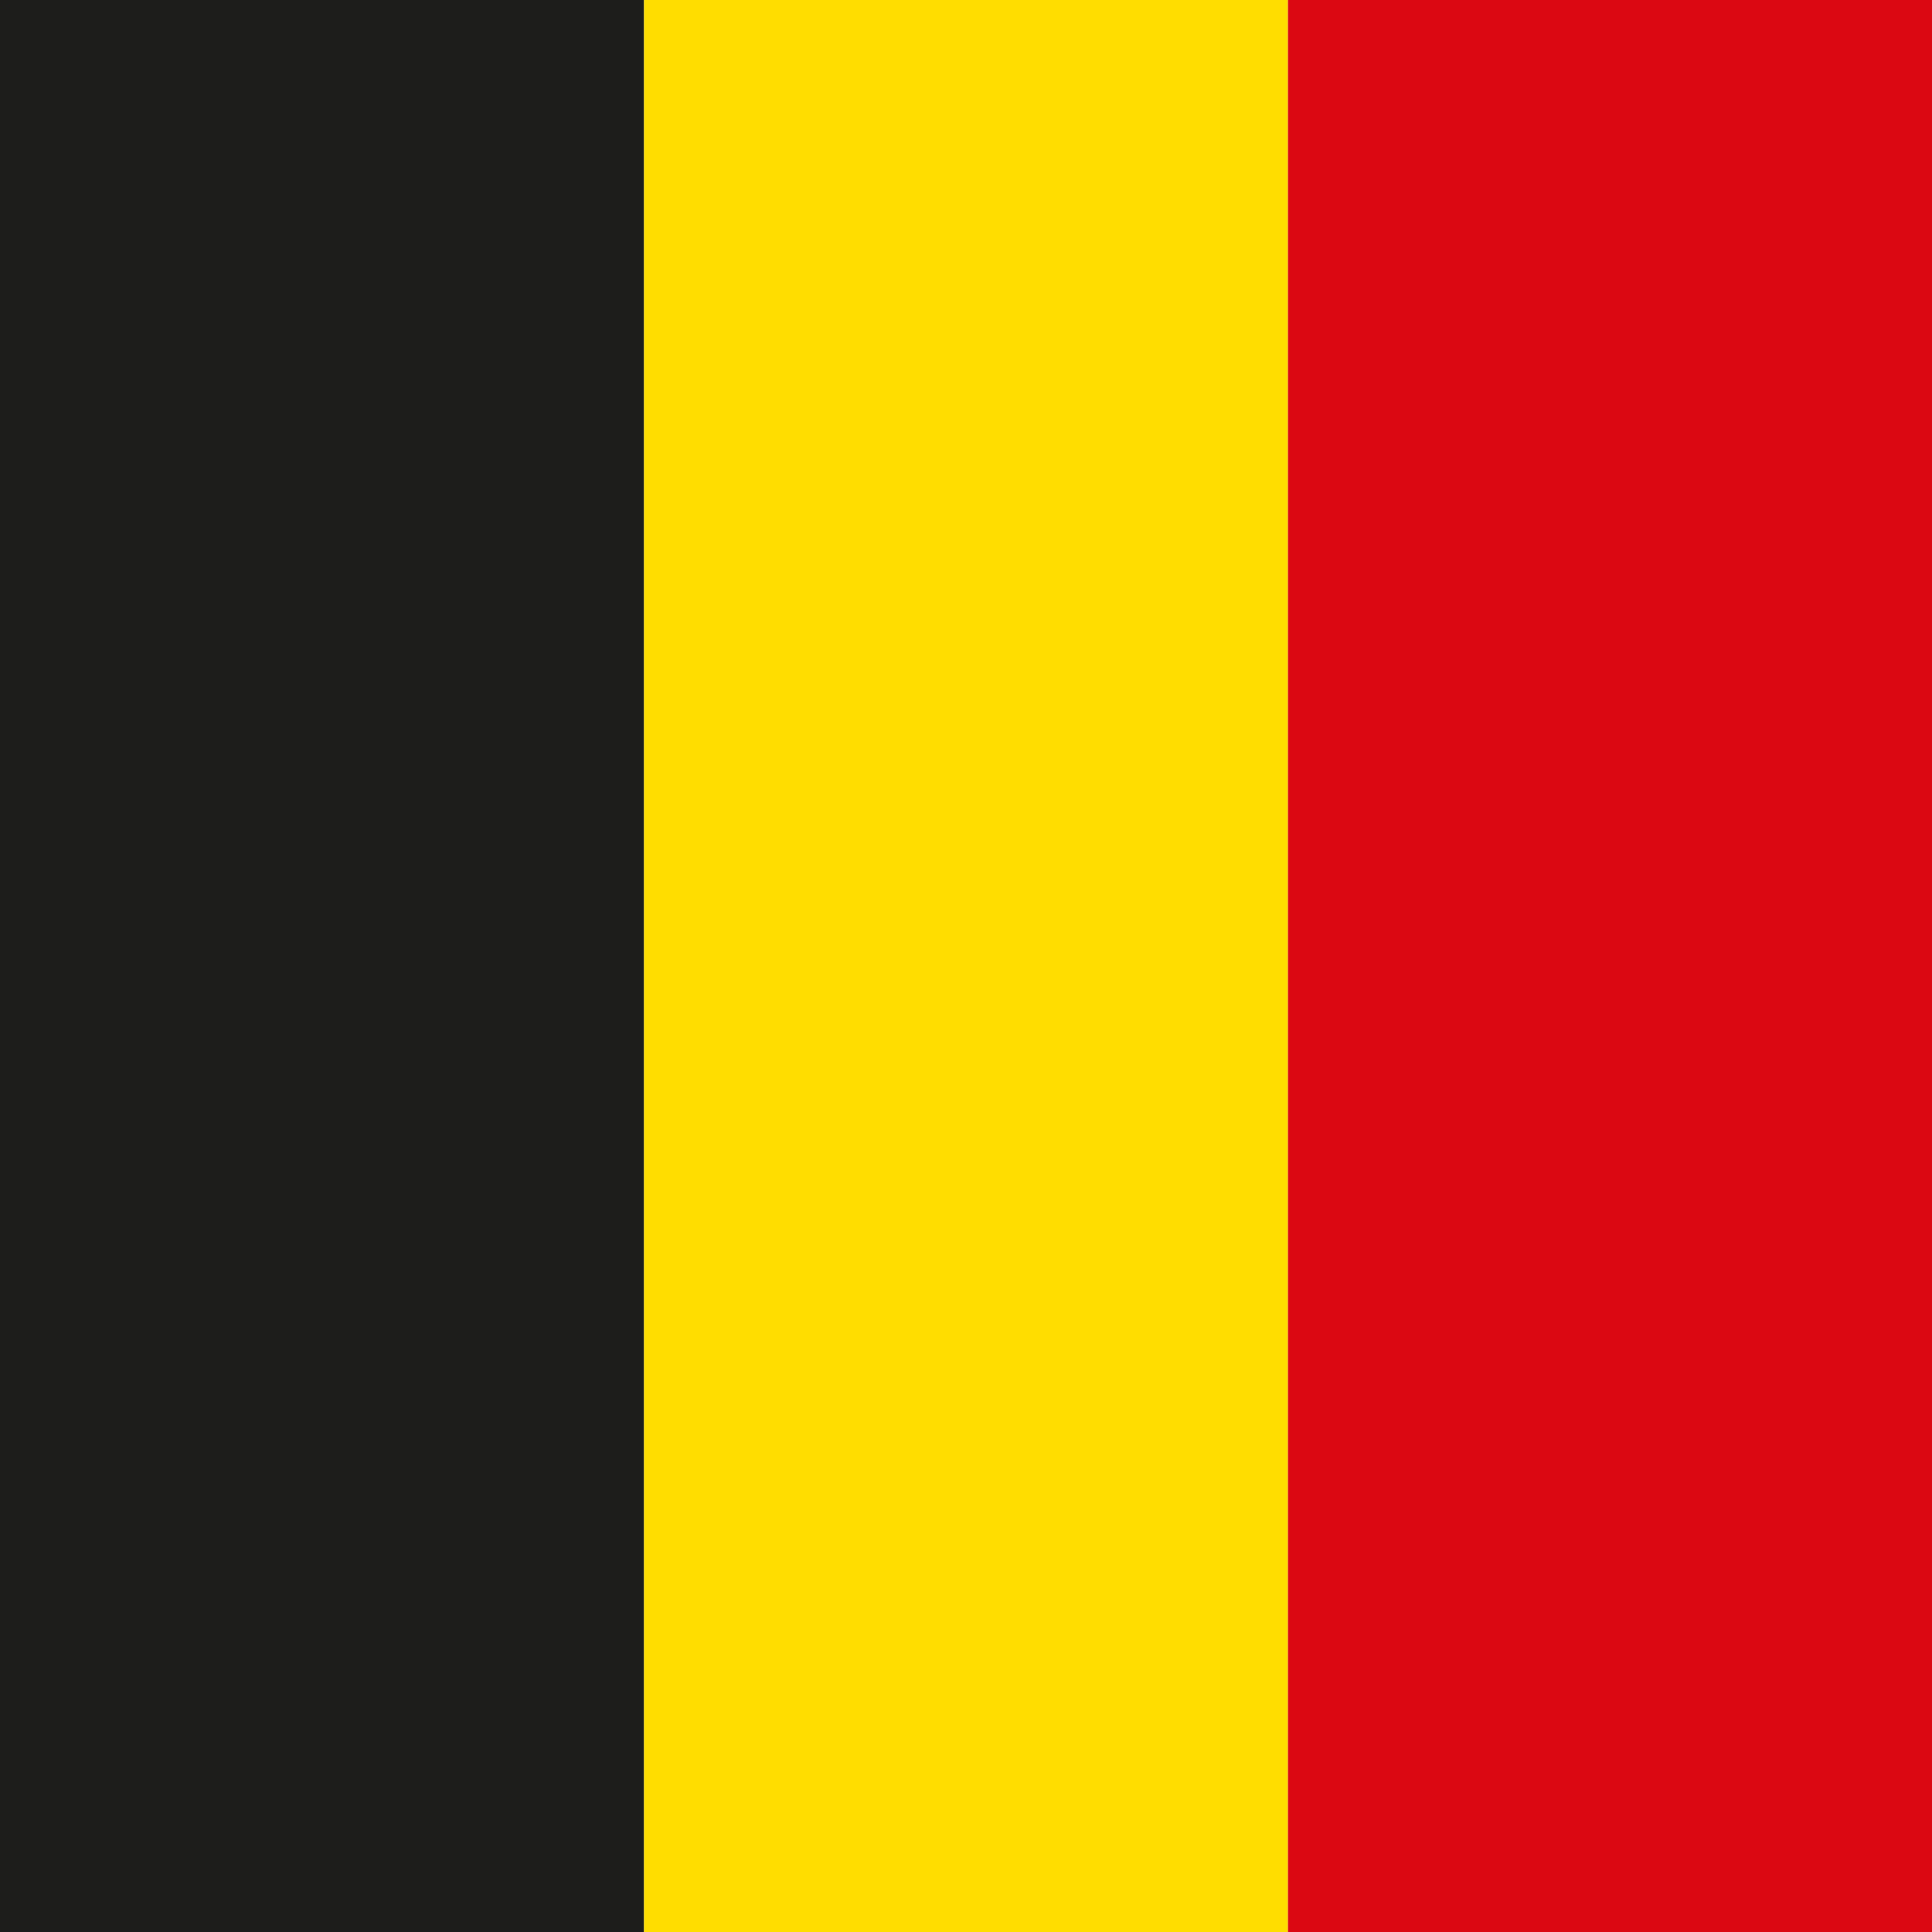
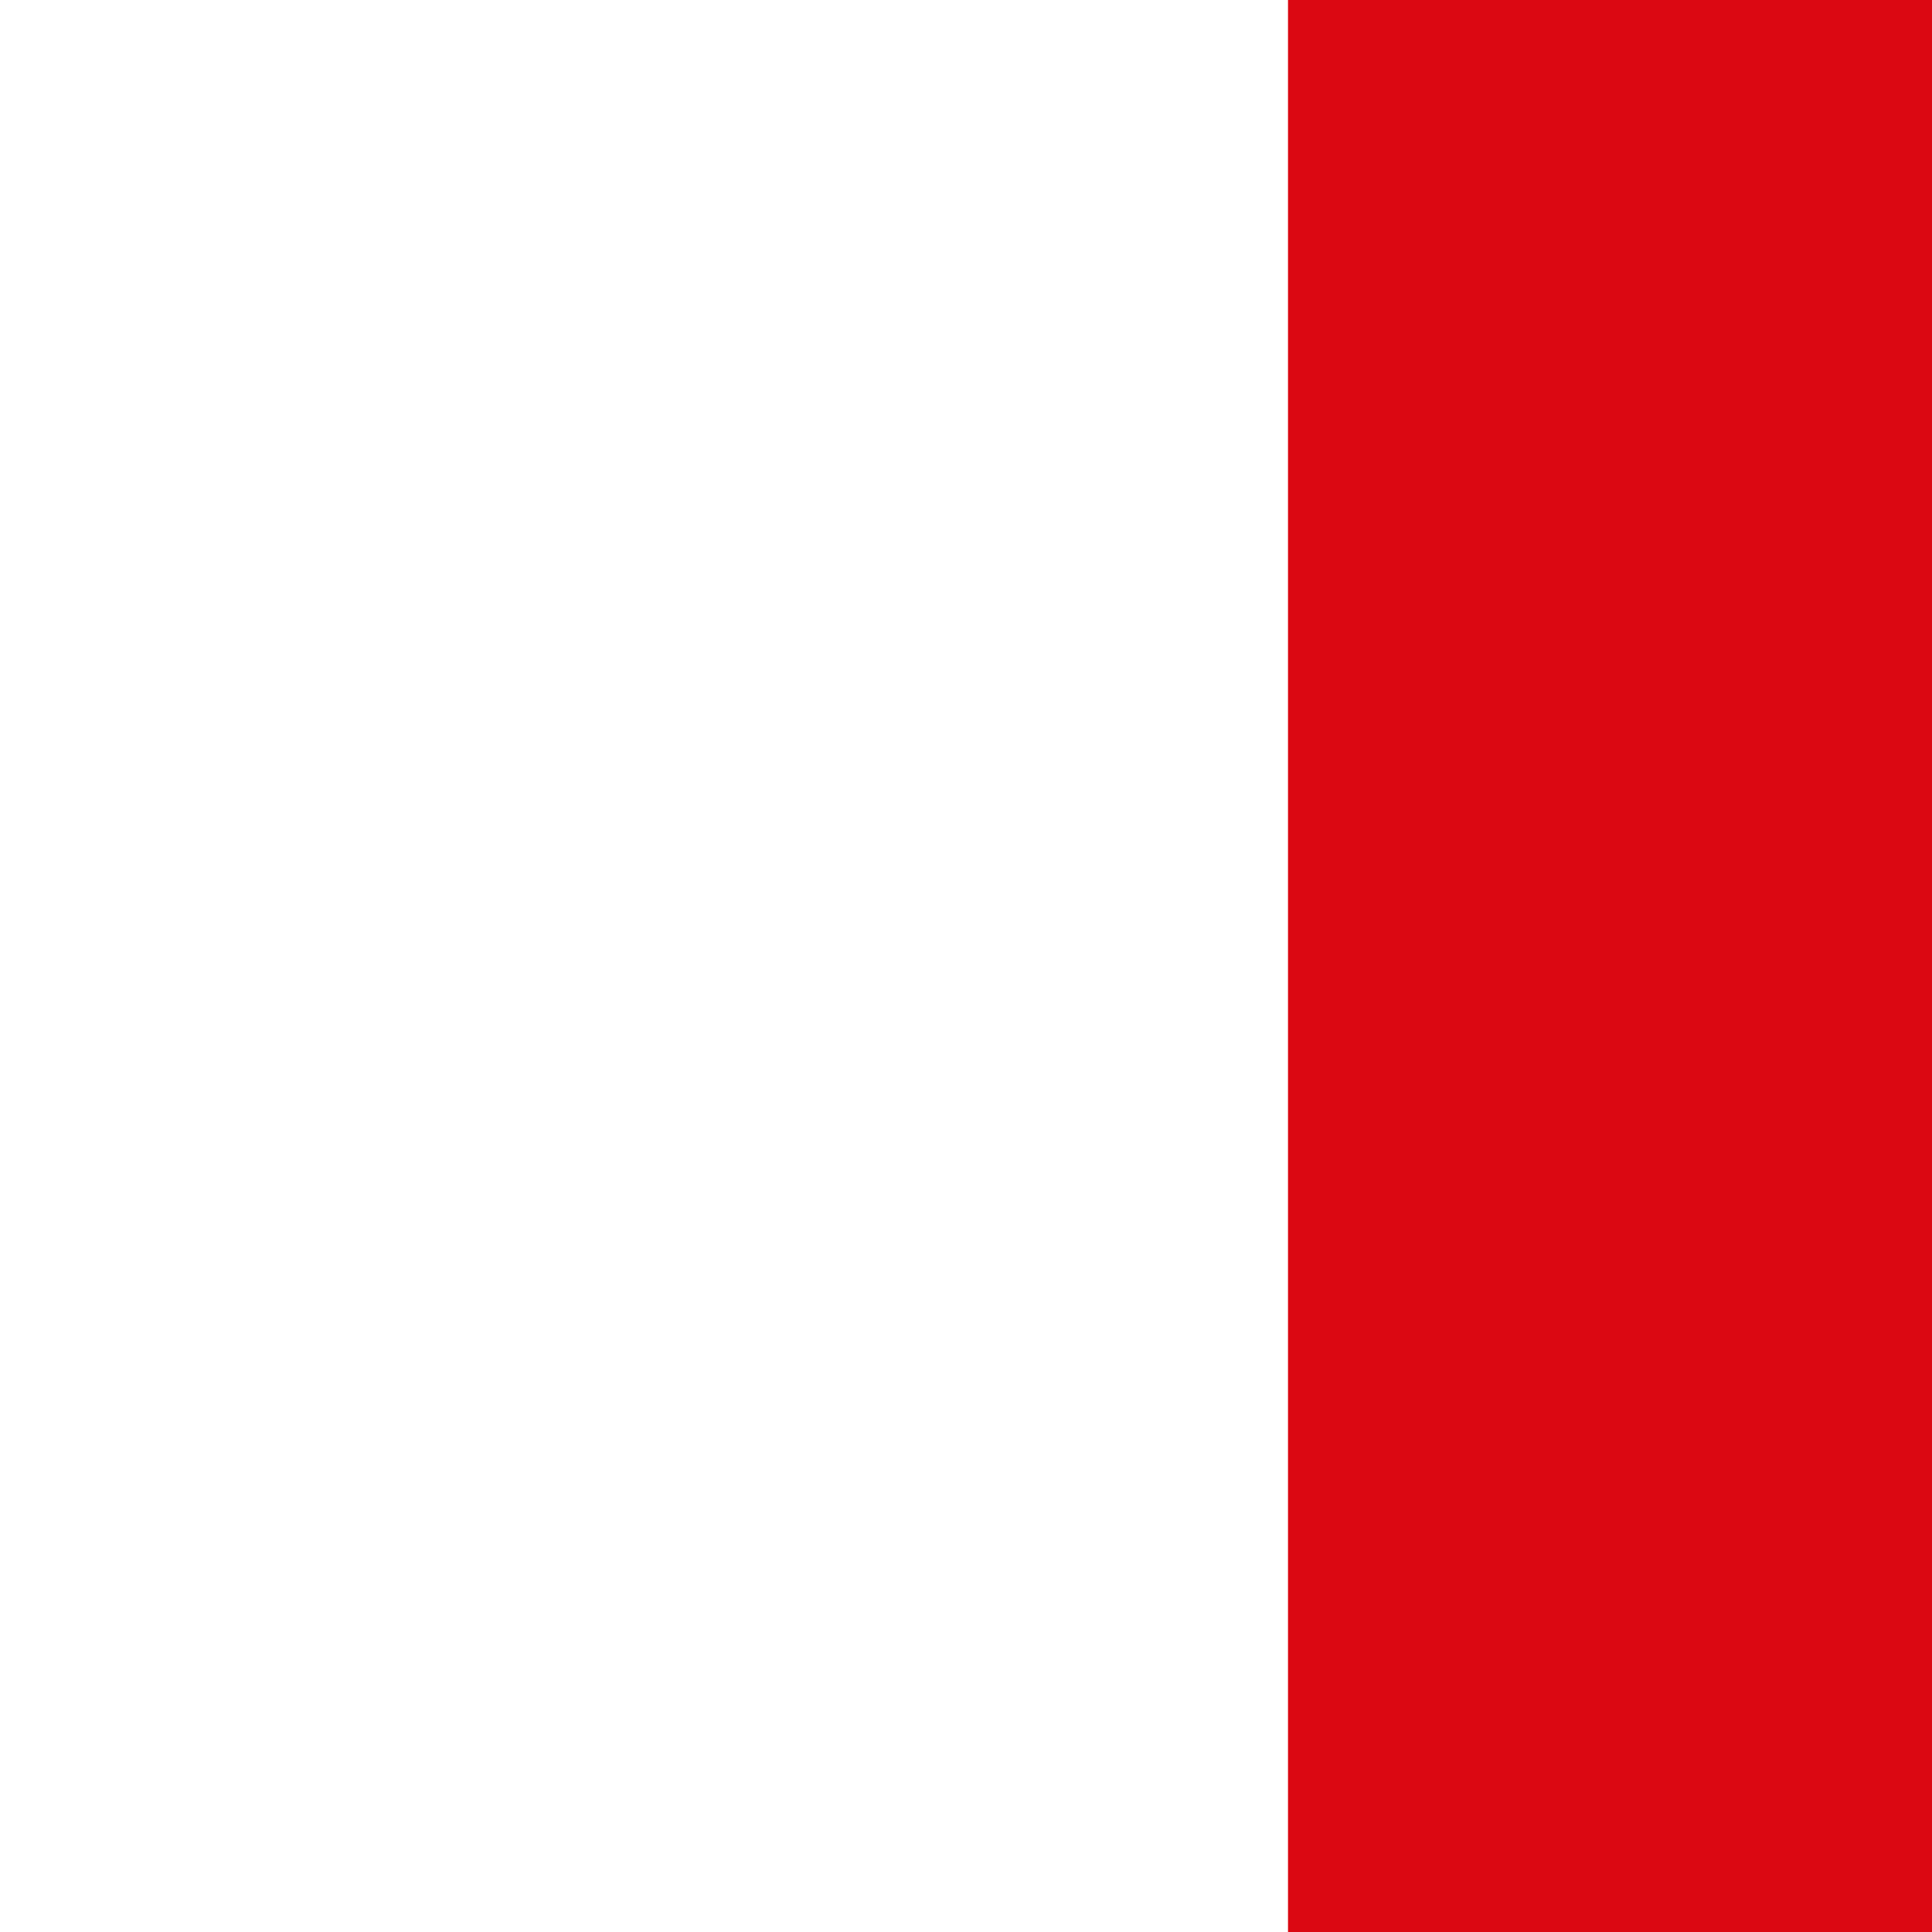
<svg xmlns="http://www.w3.org/2000/svg" version="1.1" id="Belgien_00000046316816352241461360000005972311421328989588_" x="0px" y="0px" viewBox="0 0 76.5 76.5" style="enable-background:new 0 0 76.5 76.5;" xml:space="preserve">
  <style type="text/css">
	.st0{fill:#1D1D1B;}
	.st1{fill:#FFDD00;}
	.st2{fill:#DB0812;}
</style>
  <g>
-     <rect x="0" class="st0" width="25.5" height="76.5" />
-     <rect x="25.5" class="st1" width="25.5" height="76.5" />
    <rect x="51" class="st2" width="25.5" height="76.5" />
  </g>
</svg>